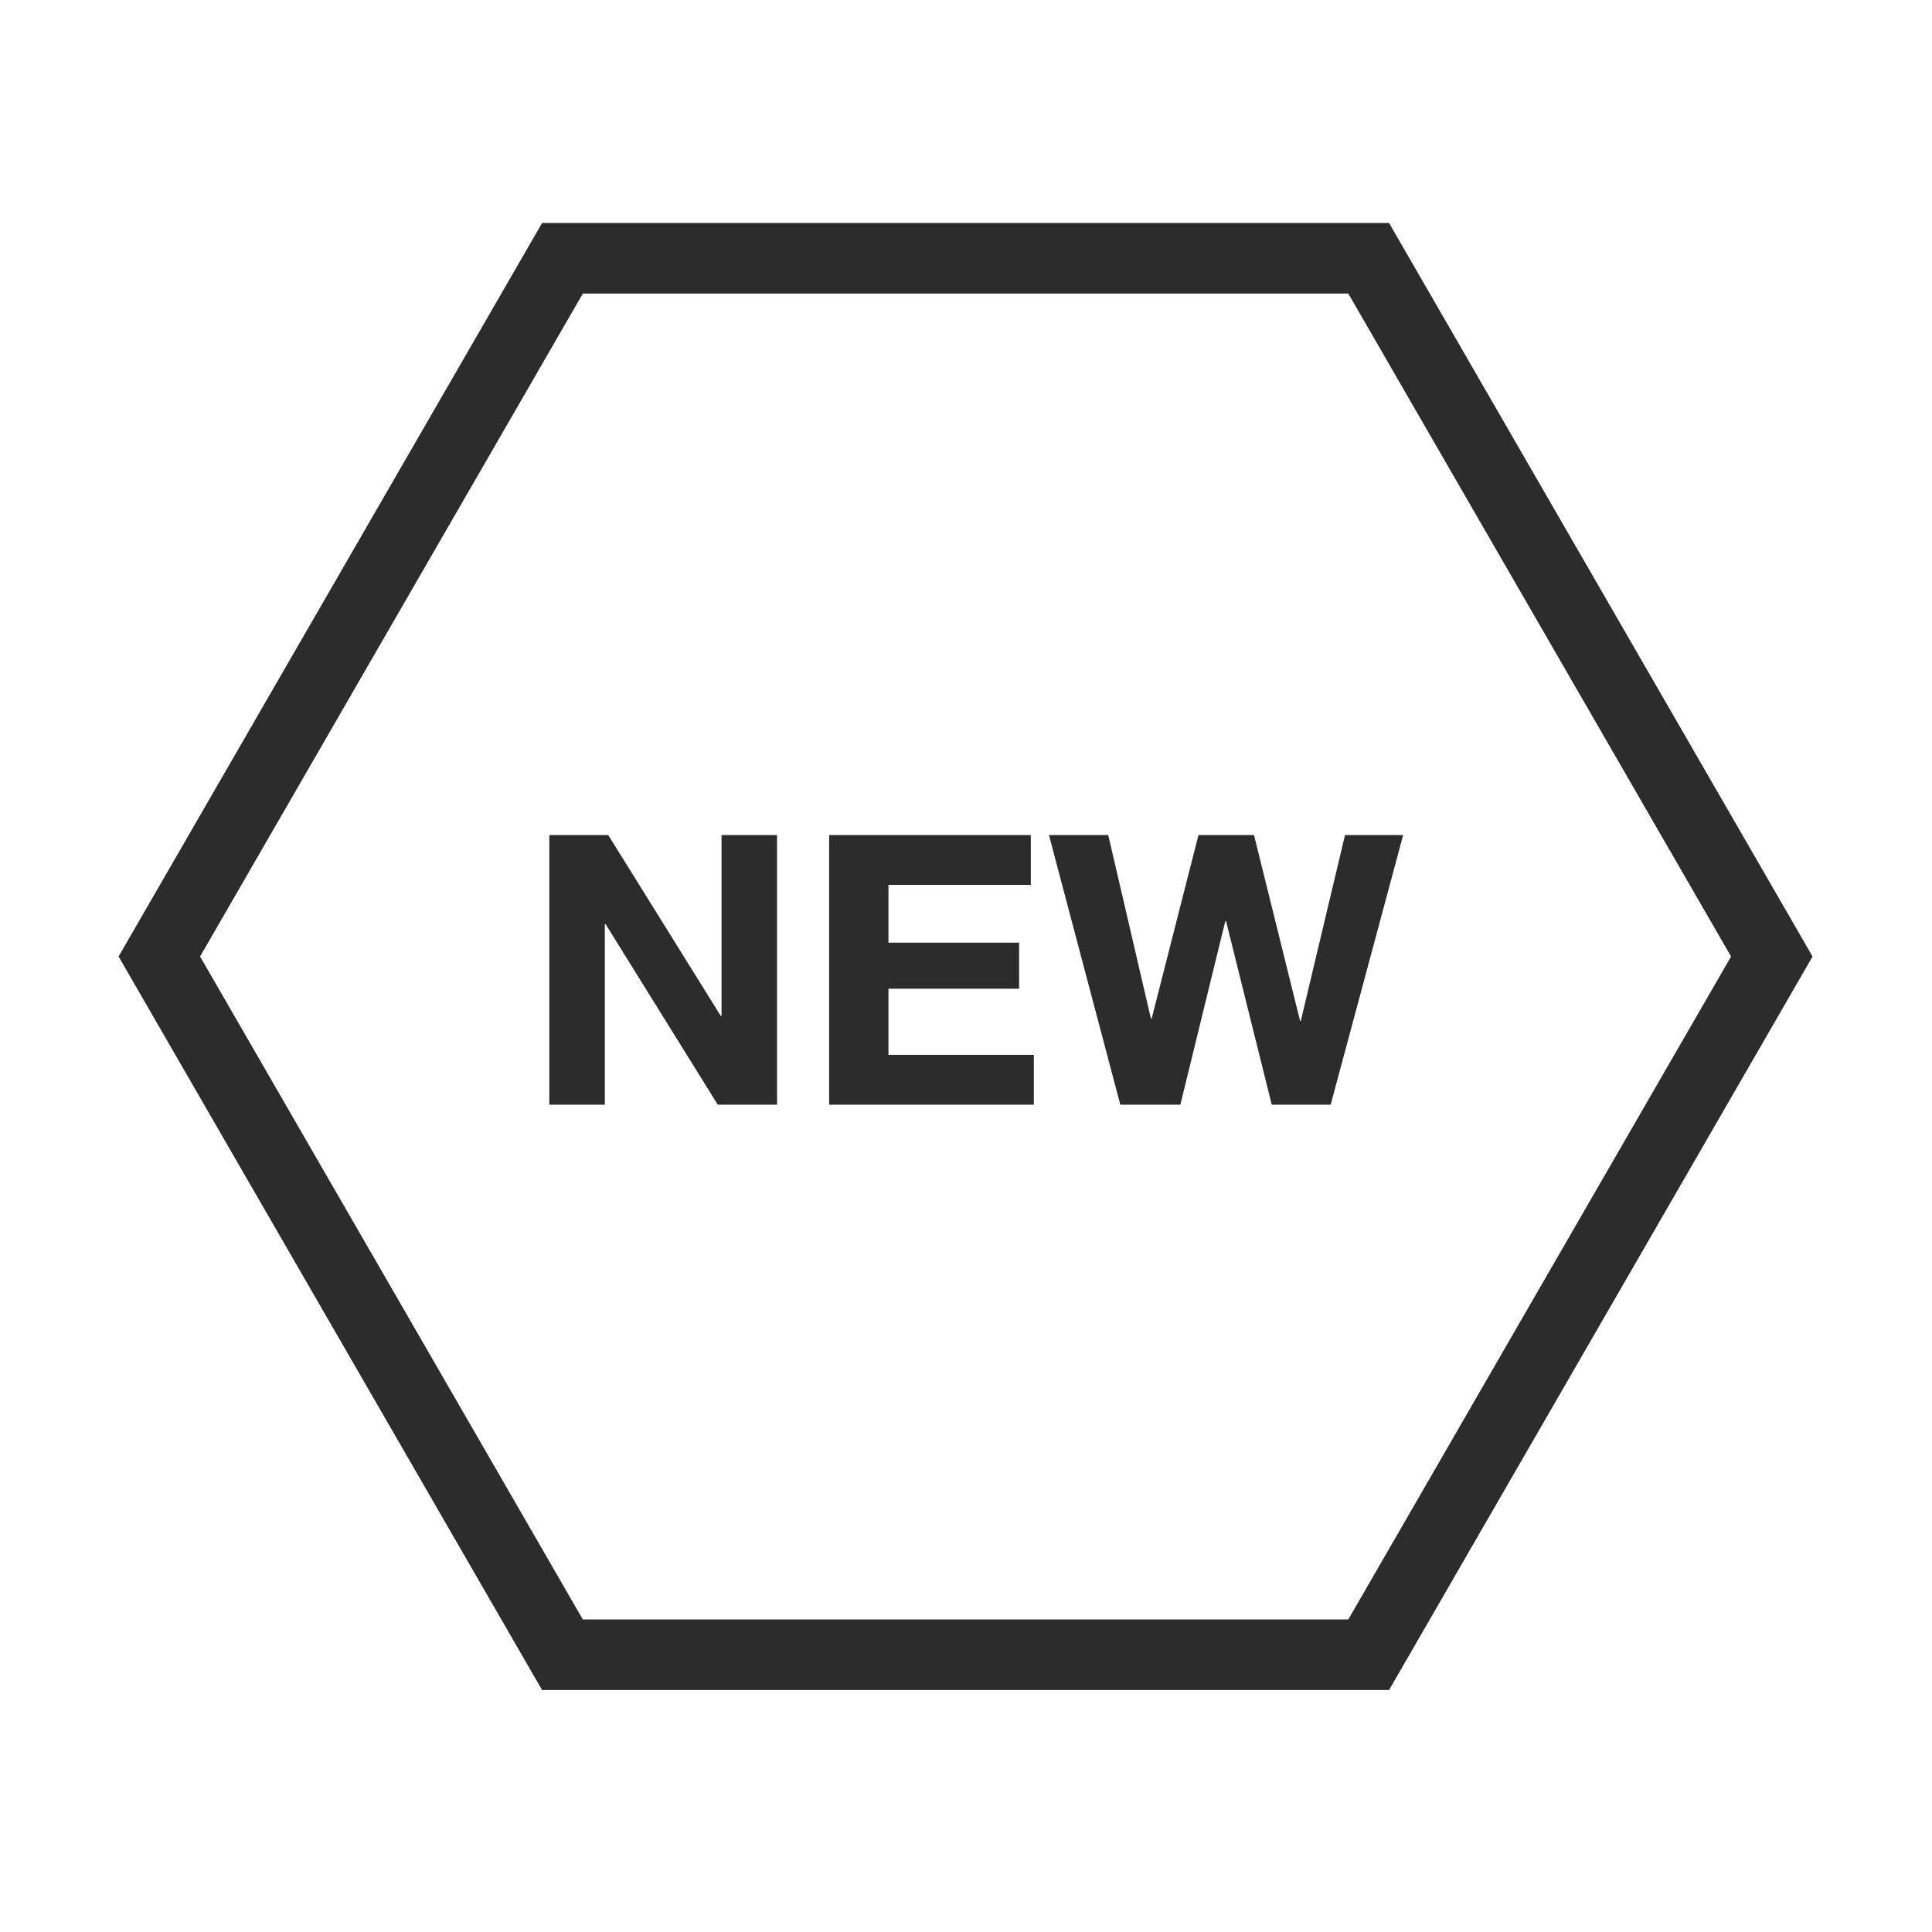
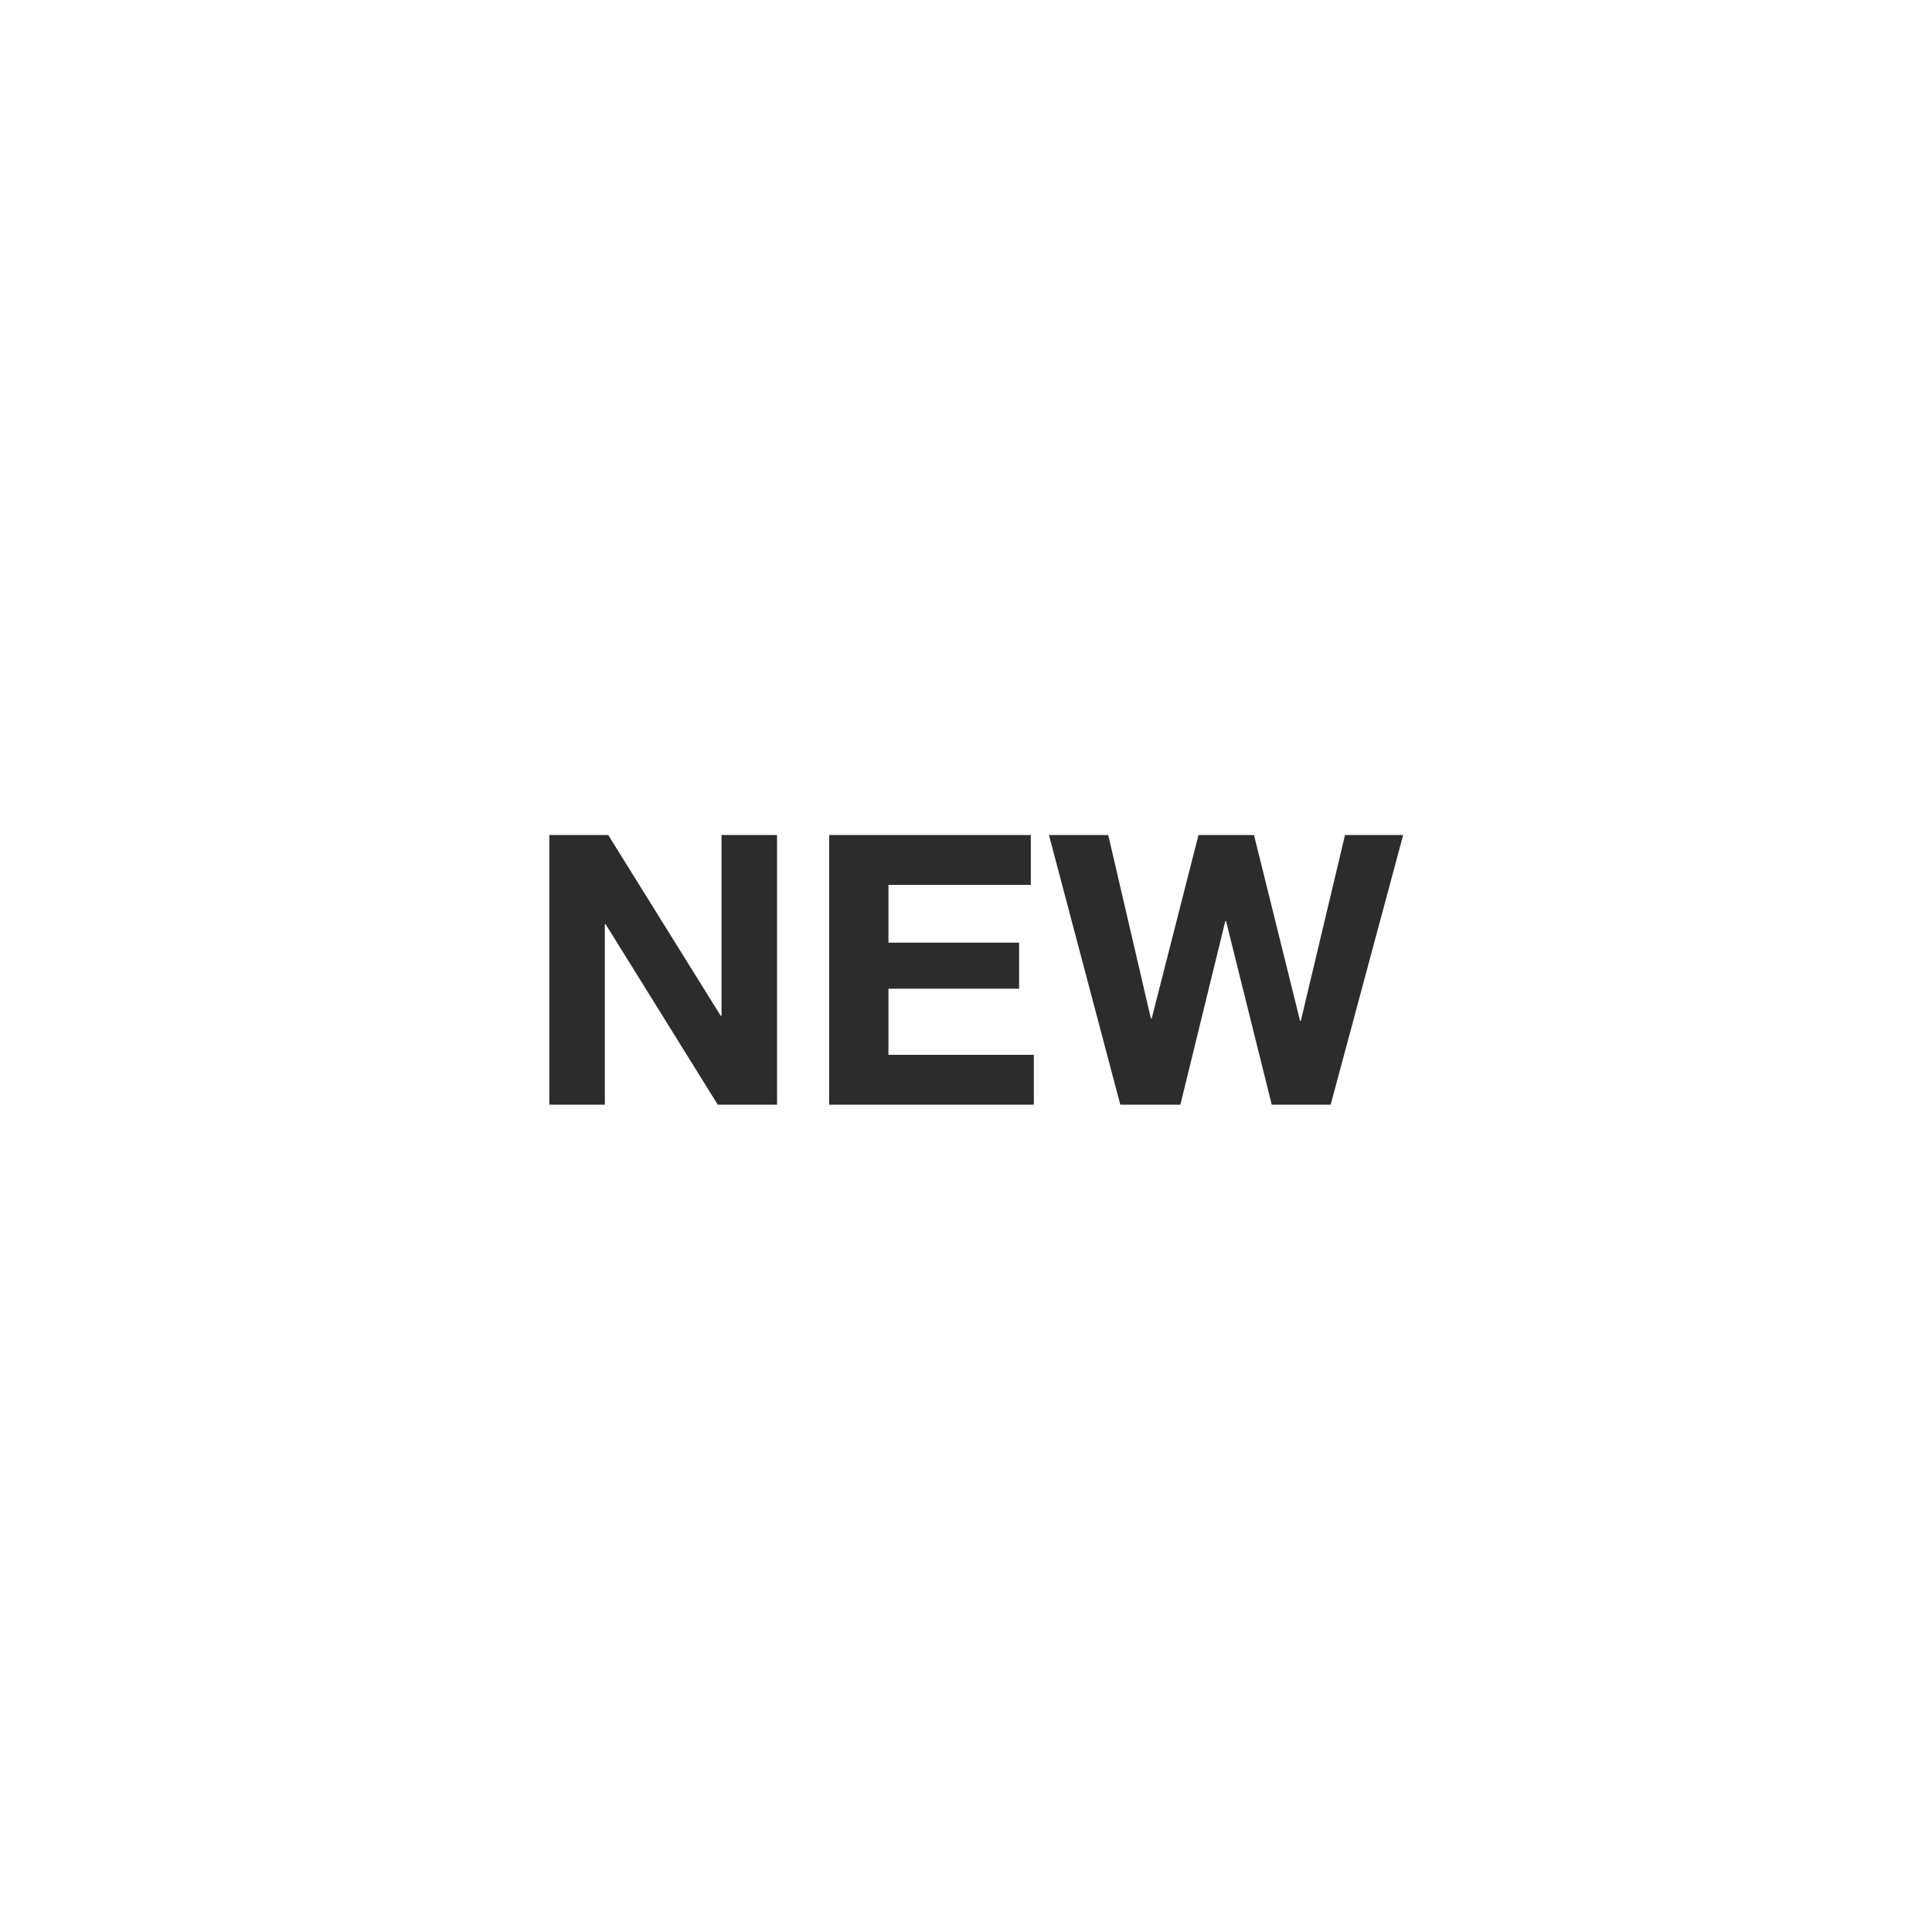
<svg xmlns="http://www.w3.org/2000/svg" t="1688127934391" class="icon" viewBox="0 0 1024 1024" version="1.1" p-id="3093" width="200" height="200">
-   <path d="M736.233 118.192h-448.923L62.848 506.971 287.309 895.749h448.923l224.461-388.778L736.233 118.192zM714.634 858.339H308.908l-202.862-351.369L308.909 155.603h405.726l202.862 351.369L714.634 858.339z" fill="#2c2c2c" p-id="3094" />
  <path d="M322.38 442.588l59.646 95.876h0.4V442.588h29.423v142.912h-31.424l-59.447-95.675h-0.4v95.675H291.155V442.588h31.224zM546.354 442.588v26.42h-75.459v30.624h69.255v24.42h-69.255v35.027h77.061v26.421H439.471V442.588h106.883zM674.053 585.5l-24.218-97.276h-0.401l-23.819 97.276h-31.825L555.962 442.588h31.424l22.618 97.276h0.4l24.82-97.276h29.422l24.42 98.477h0.4l23.418-98.477h30.824l-38.431 142.912h-31.224z" fill="#2c2c2c" p-id="3095" />
</svg>